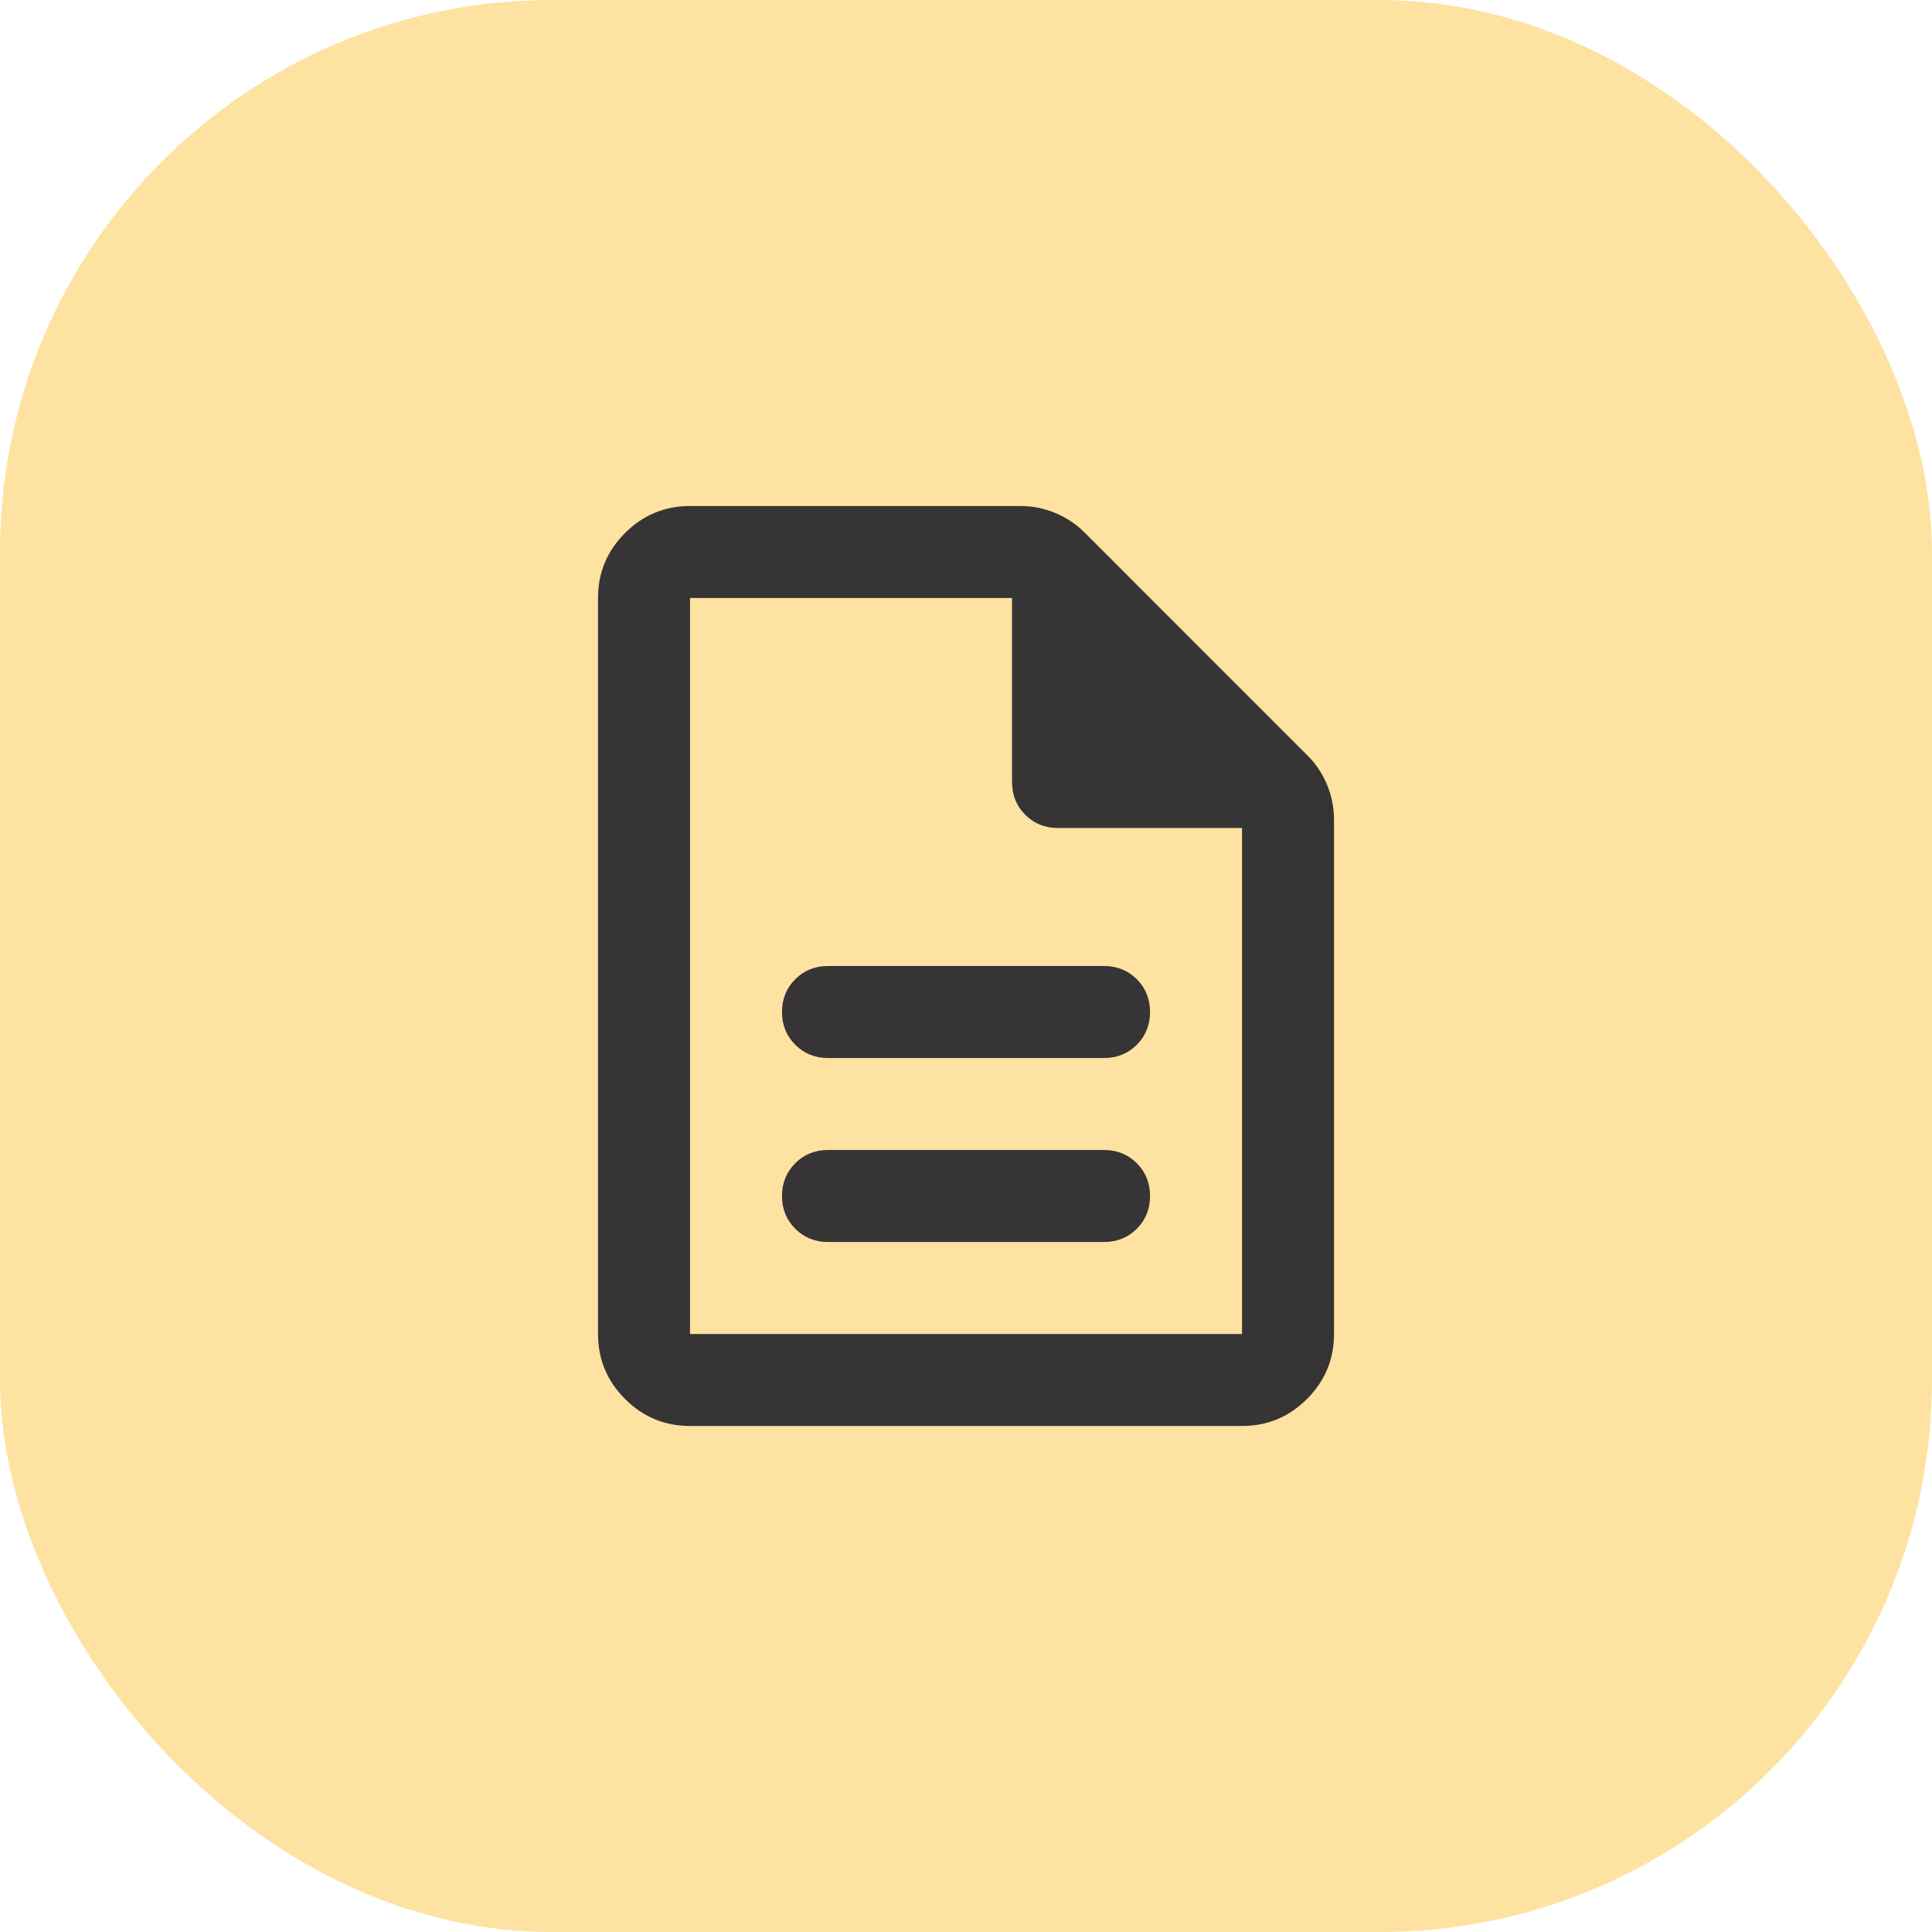
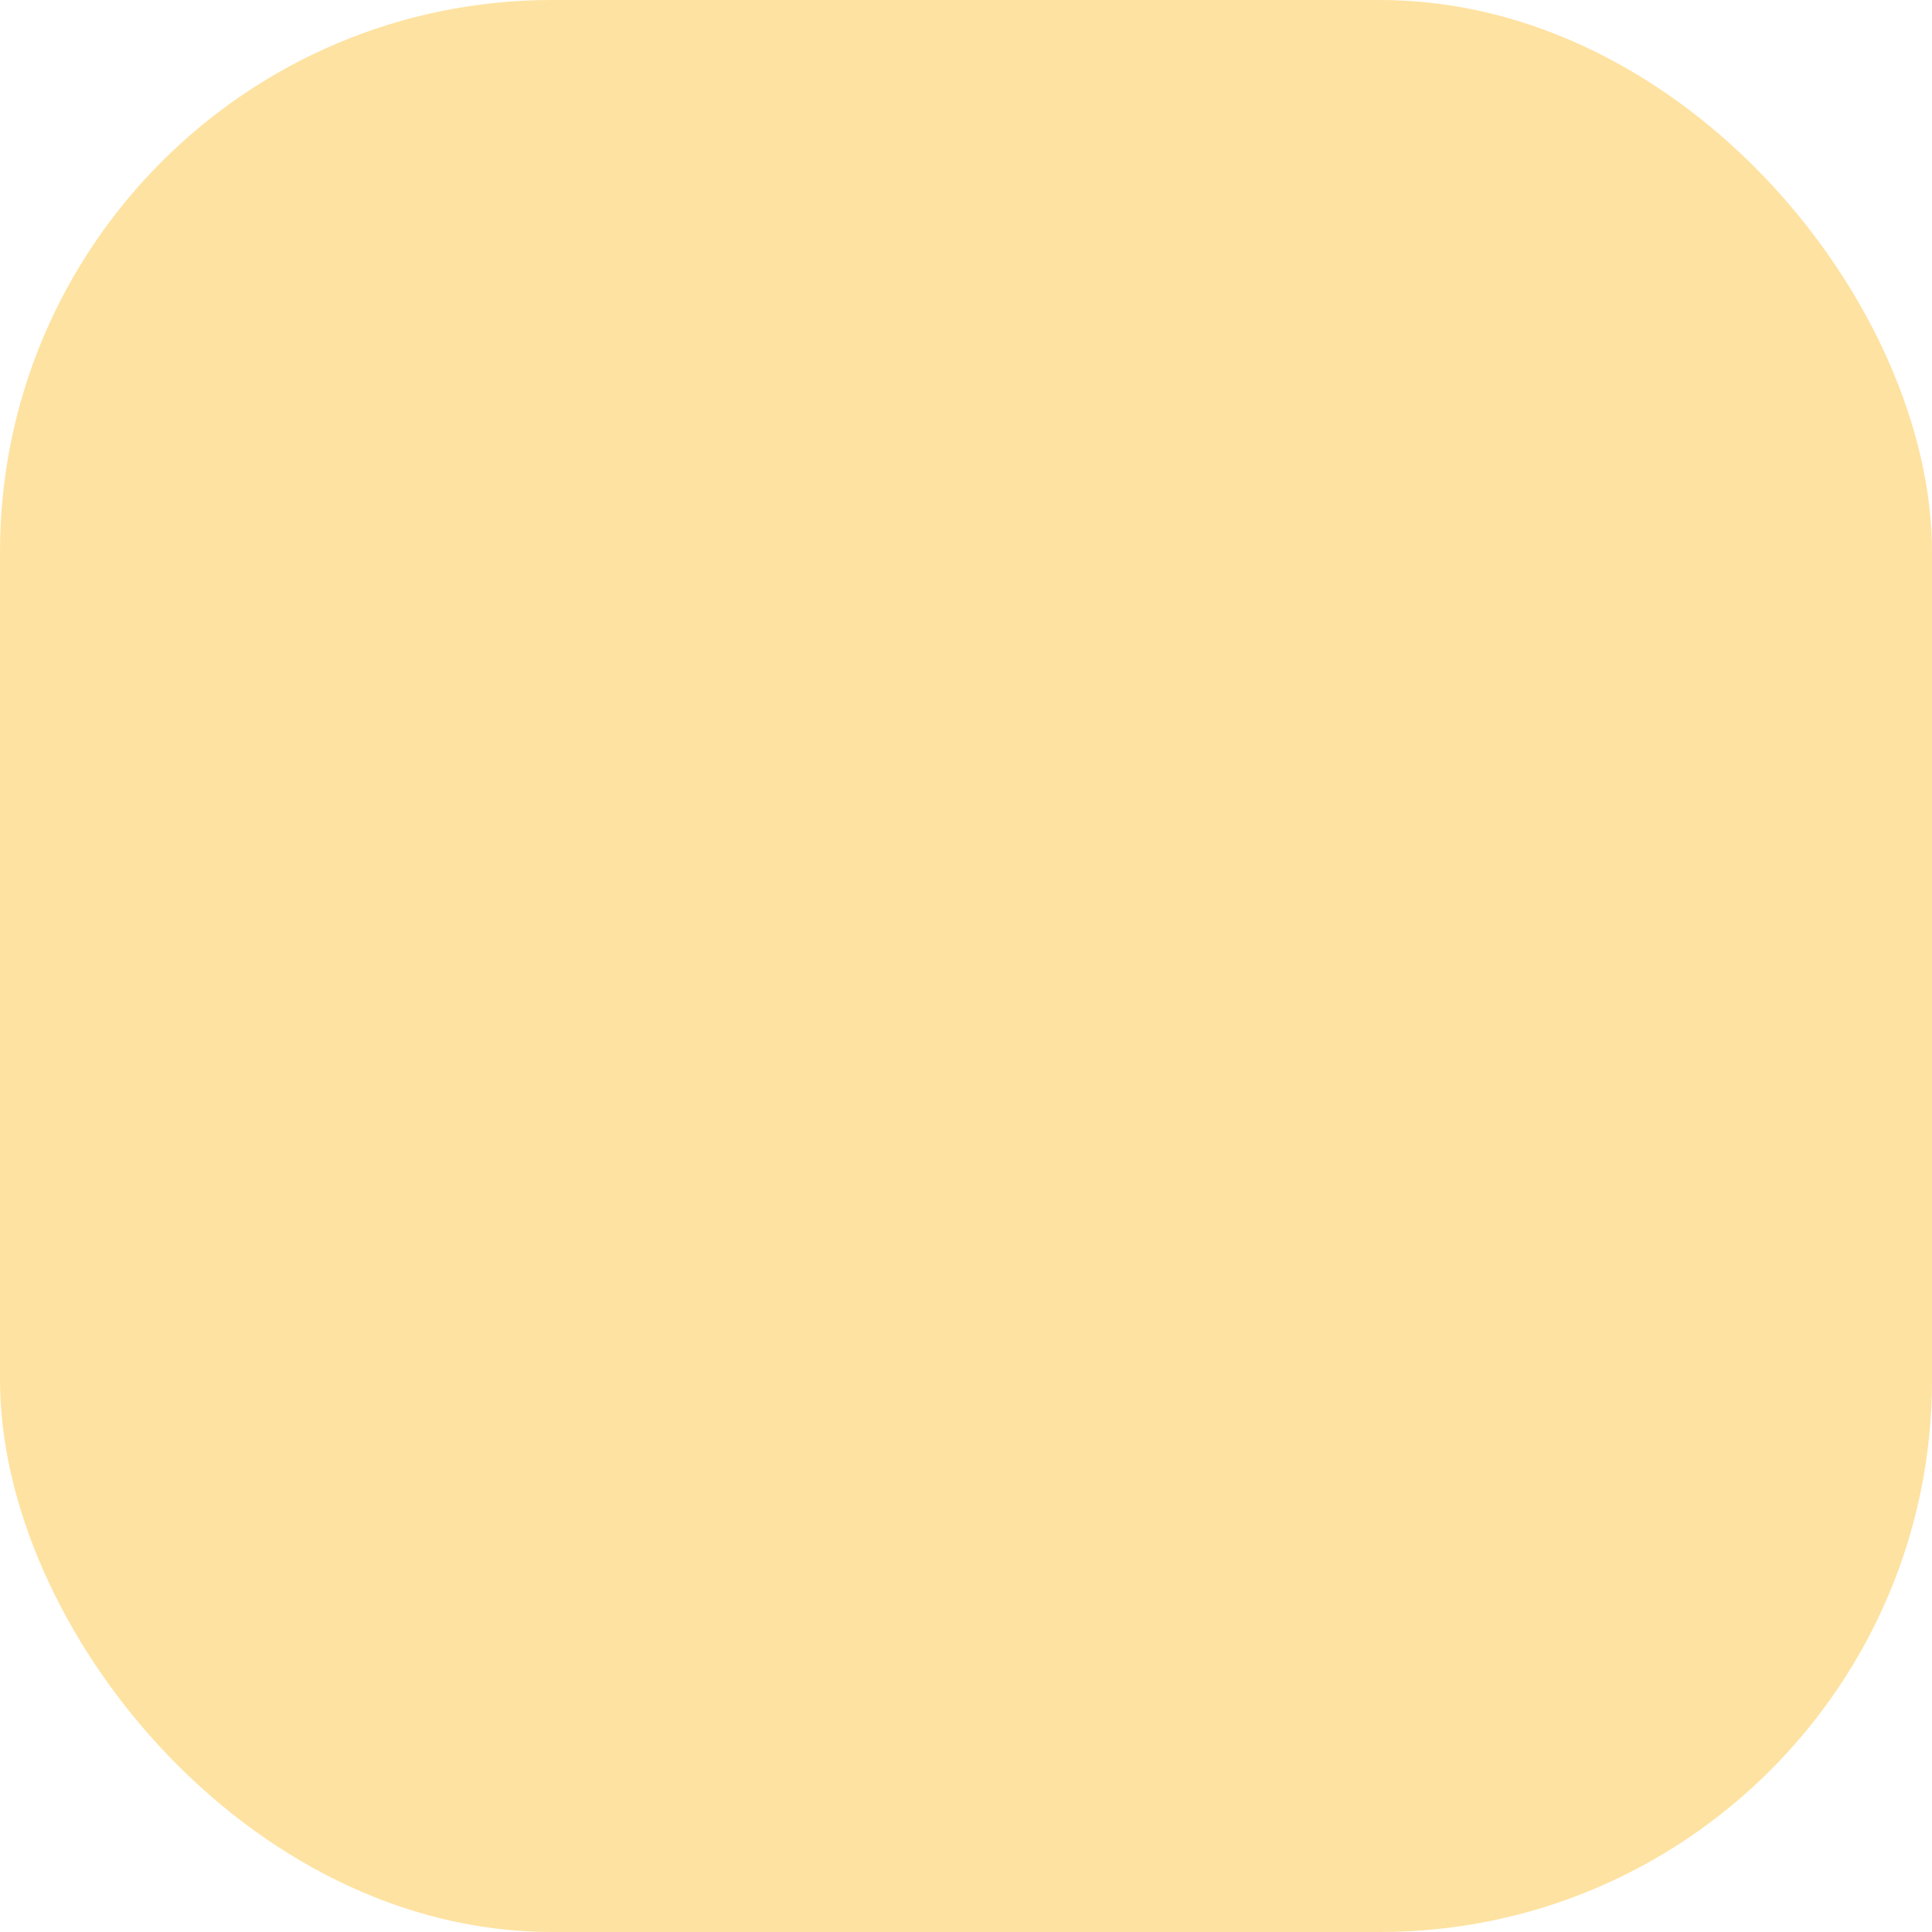
<svg xmlns="http://www.w3.org/2000/svg" width="56" height="56" viewBox="0 0 56 56" fill="none">
  <rect width="56" height="56" rx="16" fill="#FDB814" fill-opacity="0.4" />
  <mask id="mask0_505_618" style="mask-type:alpha" maskUnits="userSpaceOnUse" x="12" y="12" width="32" height="32">
    <rect x="12" y="12" width="32" height="32" fill="#D9D9D9" />
  </mask>
  <g mask="url(#mask0_505_618)">
-     <path d="M24.001 36H32.001C32.378 36 32.695 35.872 32.951 35.617C33.206 35.361 33.334 35.044 33.334 34.667C33.334 34.289 33.206 33.972 32.951 33.717C32.695 33.461 32.378 33.333 32.001 33.333H24.001C23.623 33.333 23.306 33.461 23.051 33.717C22.795 33.972 22.667 34.289 22.667 34.667C22.667 35.044 22.795 35.361 23.051 35.617C23.306 35.872 23.623 36 24.001 36ZM24.001 30.667H32.001C32.378 30.667 32.695 30.539 32.951 30.283C33.206 30.028 33.334 29.711 33.334 29.333C33.334 28.956 33.206 28.639 32.951 28.383C32.695 28.128 32.378 28 32.001 28H24.001C23.623 28 23.306 28.128 23.051 28.383C22.795 28.639 22.667 28.956 22.667 29.333C22.667 29.711 22.795 30.028 23.051 30.283C23.306 30.539 23.623 30.667 24.001 30.667ZM20.001 41.333C19.267 41.333 18.64 41.072 18.117 40.55C17.595 40.028 17.334 39.4 17.334 38.667V17.333C17.334 16.6 17.595 15.972 18.117 15.45C18.64 14.928 19.267 14.667 20.001 14.667H29.567C29.923 14.667 30.262 14.733 30.584 14.867C30.906 15 31.189 15.189 31.434 15.433L37.901 21.9C38.145 22.145 38.334 22.428 38.467 22.75C38.601 23.072 38.667 23.411 38.667 23.767V38.667C38.667 39.4 38.406 40.028 37.884 40.55C37.362 41.072 36.734 41.333 36.001 41.333H20.001ZM29.334 22.667V17.333H20.001V38.667H36.001V24H30.667C30.29 24 29.973 23.872 29.717 23.617C29.462 23.361 29.334 23.044 29.334 22.667Z" fill="#373435" />
-   </g>
+     </g>
</svg>